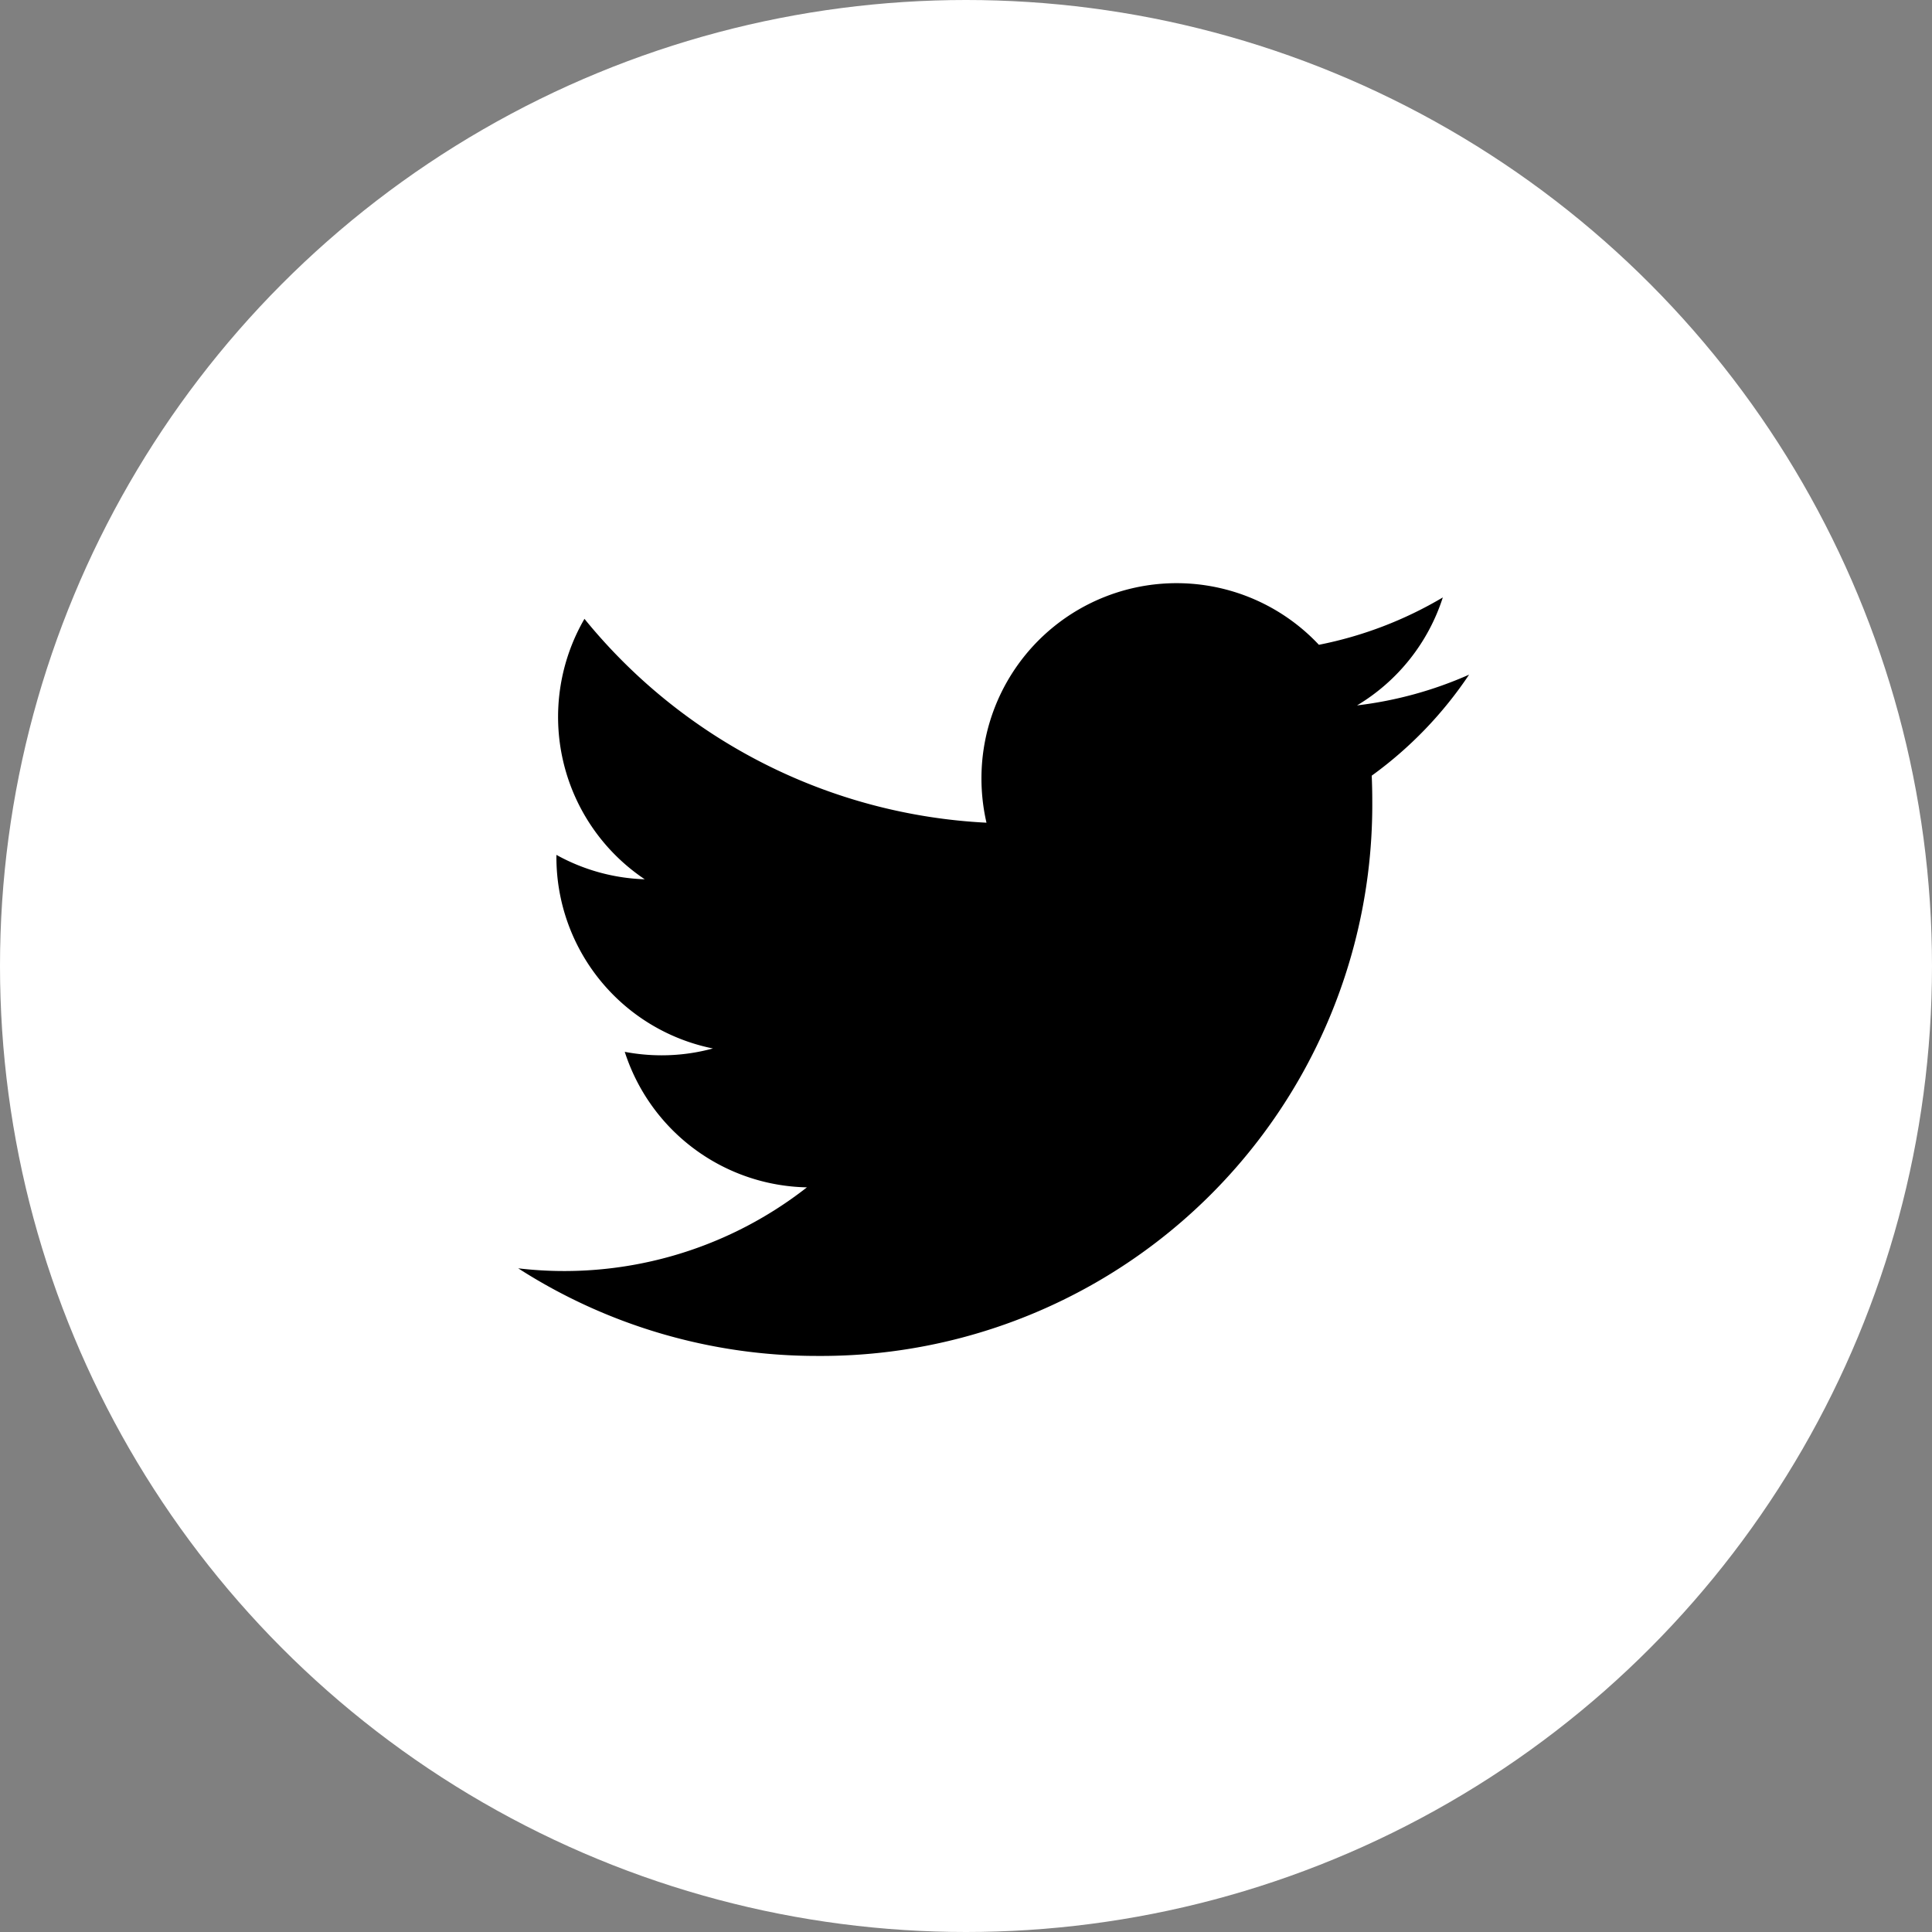
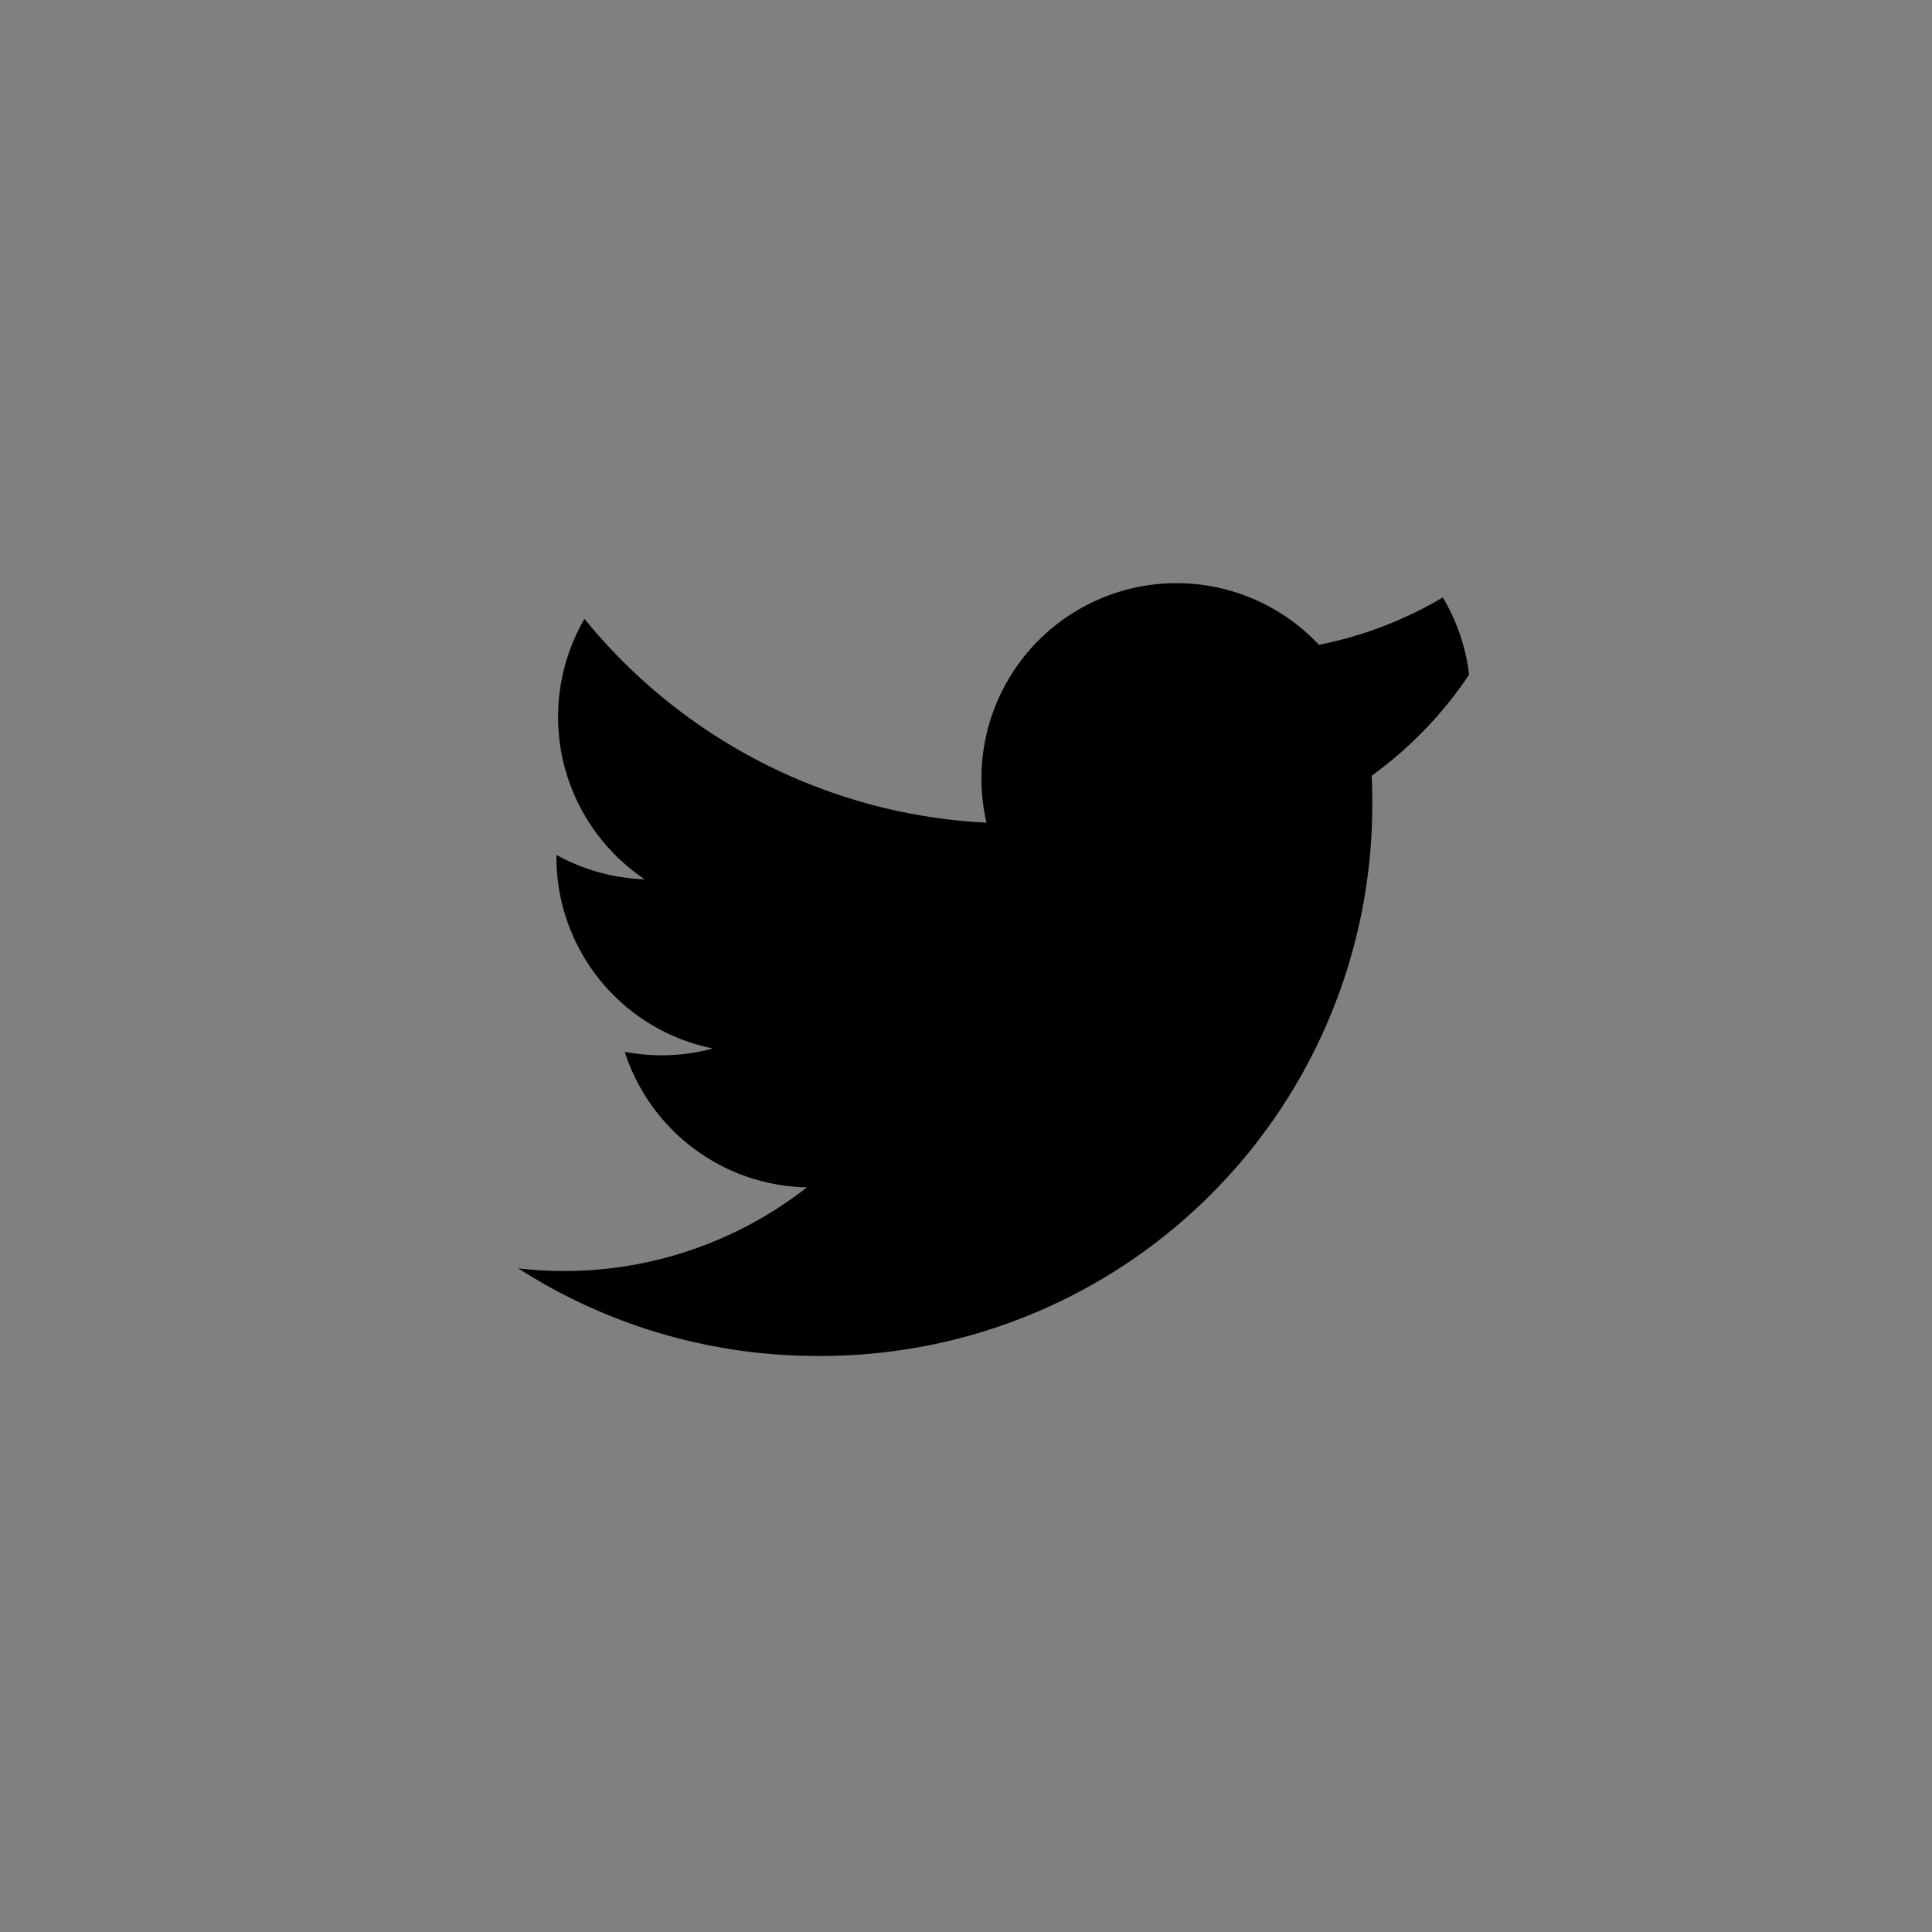
<svg xmlns="http://www.w3.org/2000/svg" width="35" height="35" viewBox="0 0 35 35">
  <rect x="0" y="0" width="35" height="35" fill="#808080" stroke="none" />
  <g id="Group_9679" data-name="Group 9679" transform="translate(-271 -591)">
    <g id="Group_9677" data-name="Group 9677" transform="translate(-115 -1036)">
-       <circle id="Ellipse_6" data-name="Ellipse 6" cx="17.5" cy="17.5" r="17.5" transform="translate(386 1627)" fill="#fff" />
-     </g>
-     <path id="icons8-twitter" d="M19.226,6.093a7.055,7.055,0,0,1-2.03.557A3.54,3.54,0,0,0,18.75,4.694a7.086,7.086,0,0,1-2.245.858A3.535,3.535,0,0,0,10.392,7.97a3.574,3.574,0,0,0,.091.805A10.033,10.033,0,0,1,3.2,5.082,3.541,3.541,0,0,0,4.292,9.8a3.527,3.527,0,0,1-1.6-.442V9.4a3.535,3.535,0,0,0,2.835,3.465,3.536,3.536,0,0,1-.932.124,3.6,3.6,0,0,1-.665-.063,3.539,3.539,0,0,0,3.3,2.455A7.131,7.131,0,0,1,2,16.848a10.006,10.006,0,0,0,5.418,1.587A9.986,9.986,0,0,0,17.472,8.38q0-.23-.01-.457A7.192,7.192,0,0,0,19.226,6.093Z" transform="translate(278.388 597.129)" />
+       </g>
+     <path id="icons8-twitter" d="M19.226,6.093A3.54,3.54,0,0,0,18.75,4.694a7.086,7.086,0,0,1-2.245.858A3.535,3.535,0,0,0,10.392,7.97a3.574,3.574,0,0,0,.091.805A10.033,10.033,0,0,1,3.2,5.082,3.541,3.541,0,0,0,4.292,9.8a3.527,3.527,0,0,1-1.6-.442V9.4a3.535,3.535,0,0,0,2.835,3.465,3.536,3.536,0,0,1-.932.124,3.6,3.6,0,0,1-.665-.063,3.539,3.539,0,0,0,3.3,2.455A7.131,7.131,0,0,1,2,16.848a10.006,10.006,0,0,0,5.418,1.587A9.986,9.986,0,0,0,17.472,8.38q0-.23-.01-.457A7.192,7.192,0,0,0,19.226,6.093Z" transform="translate(278.388 597.129)" />
  </g>
</svg>